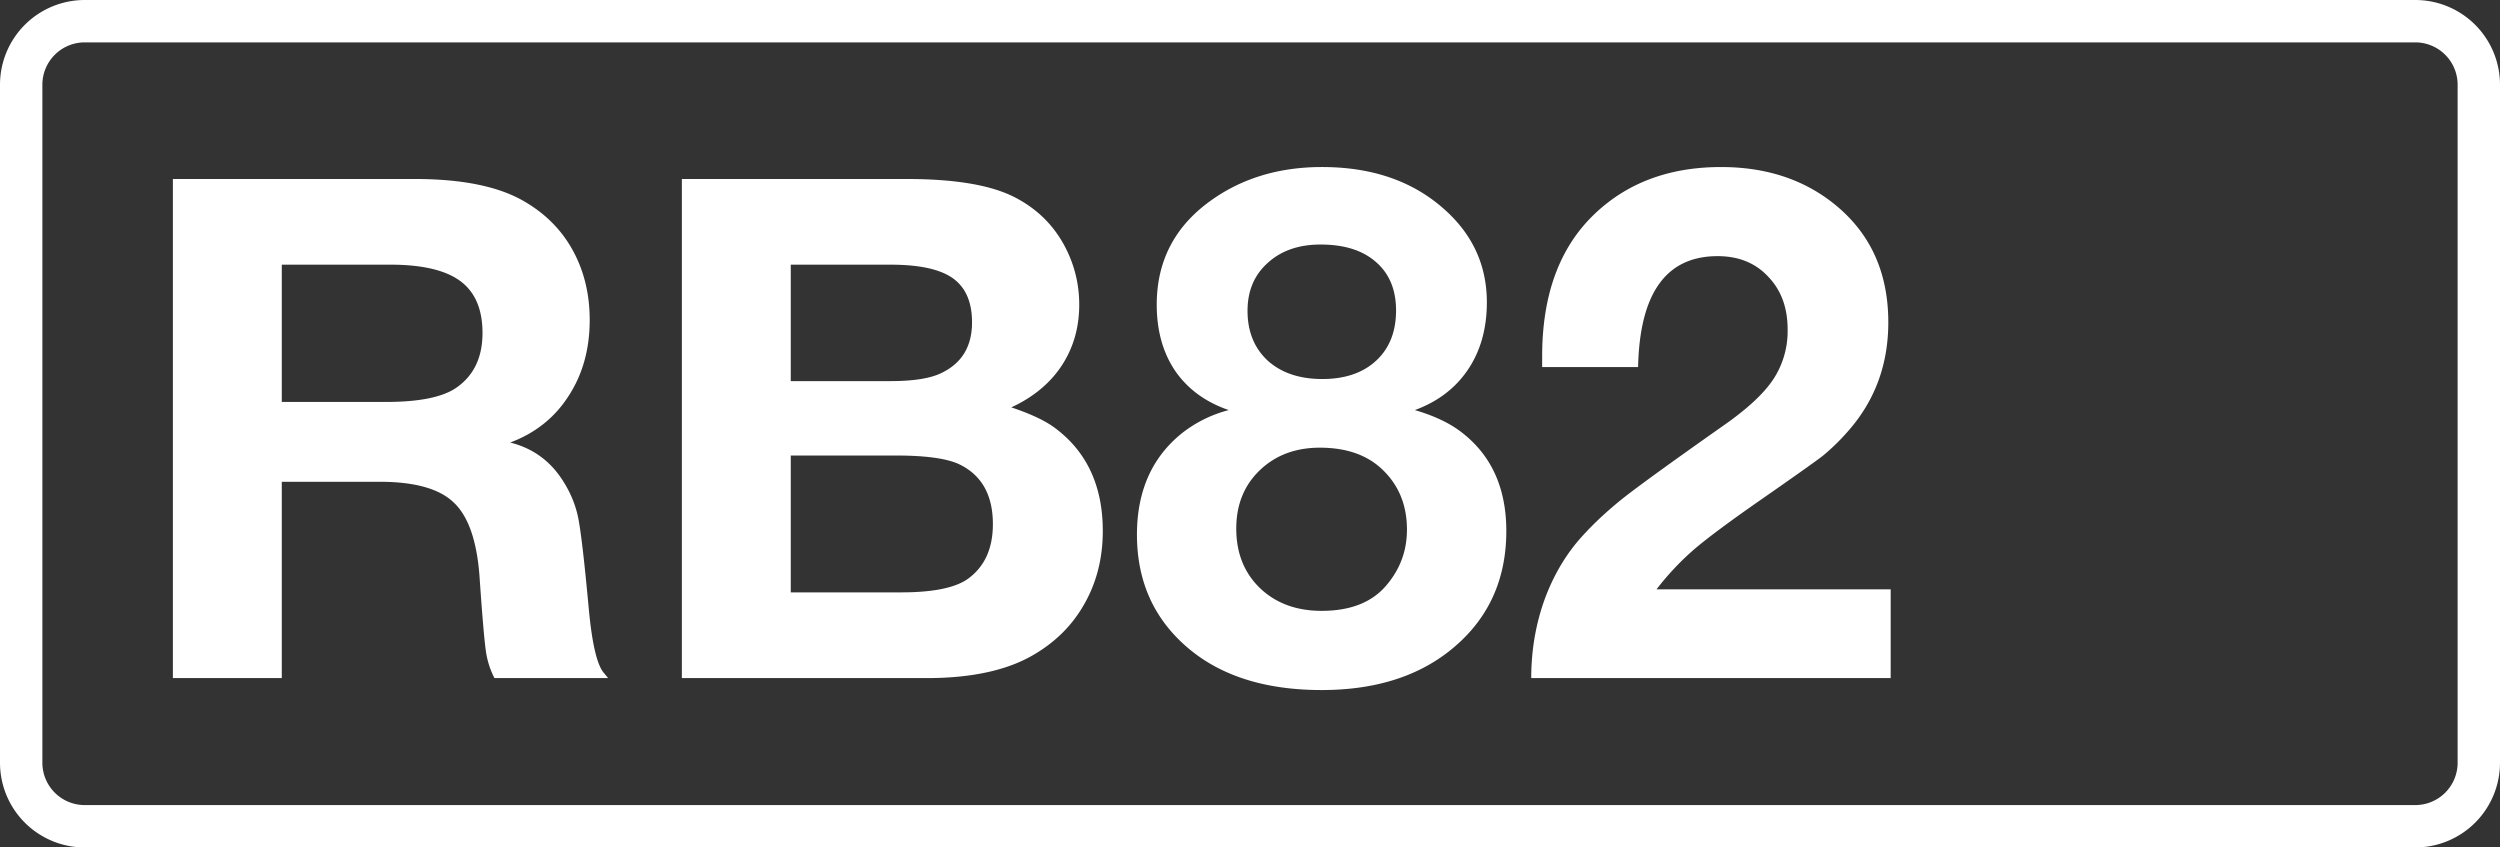
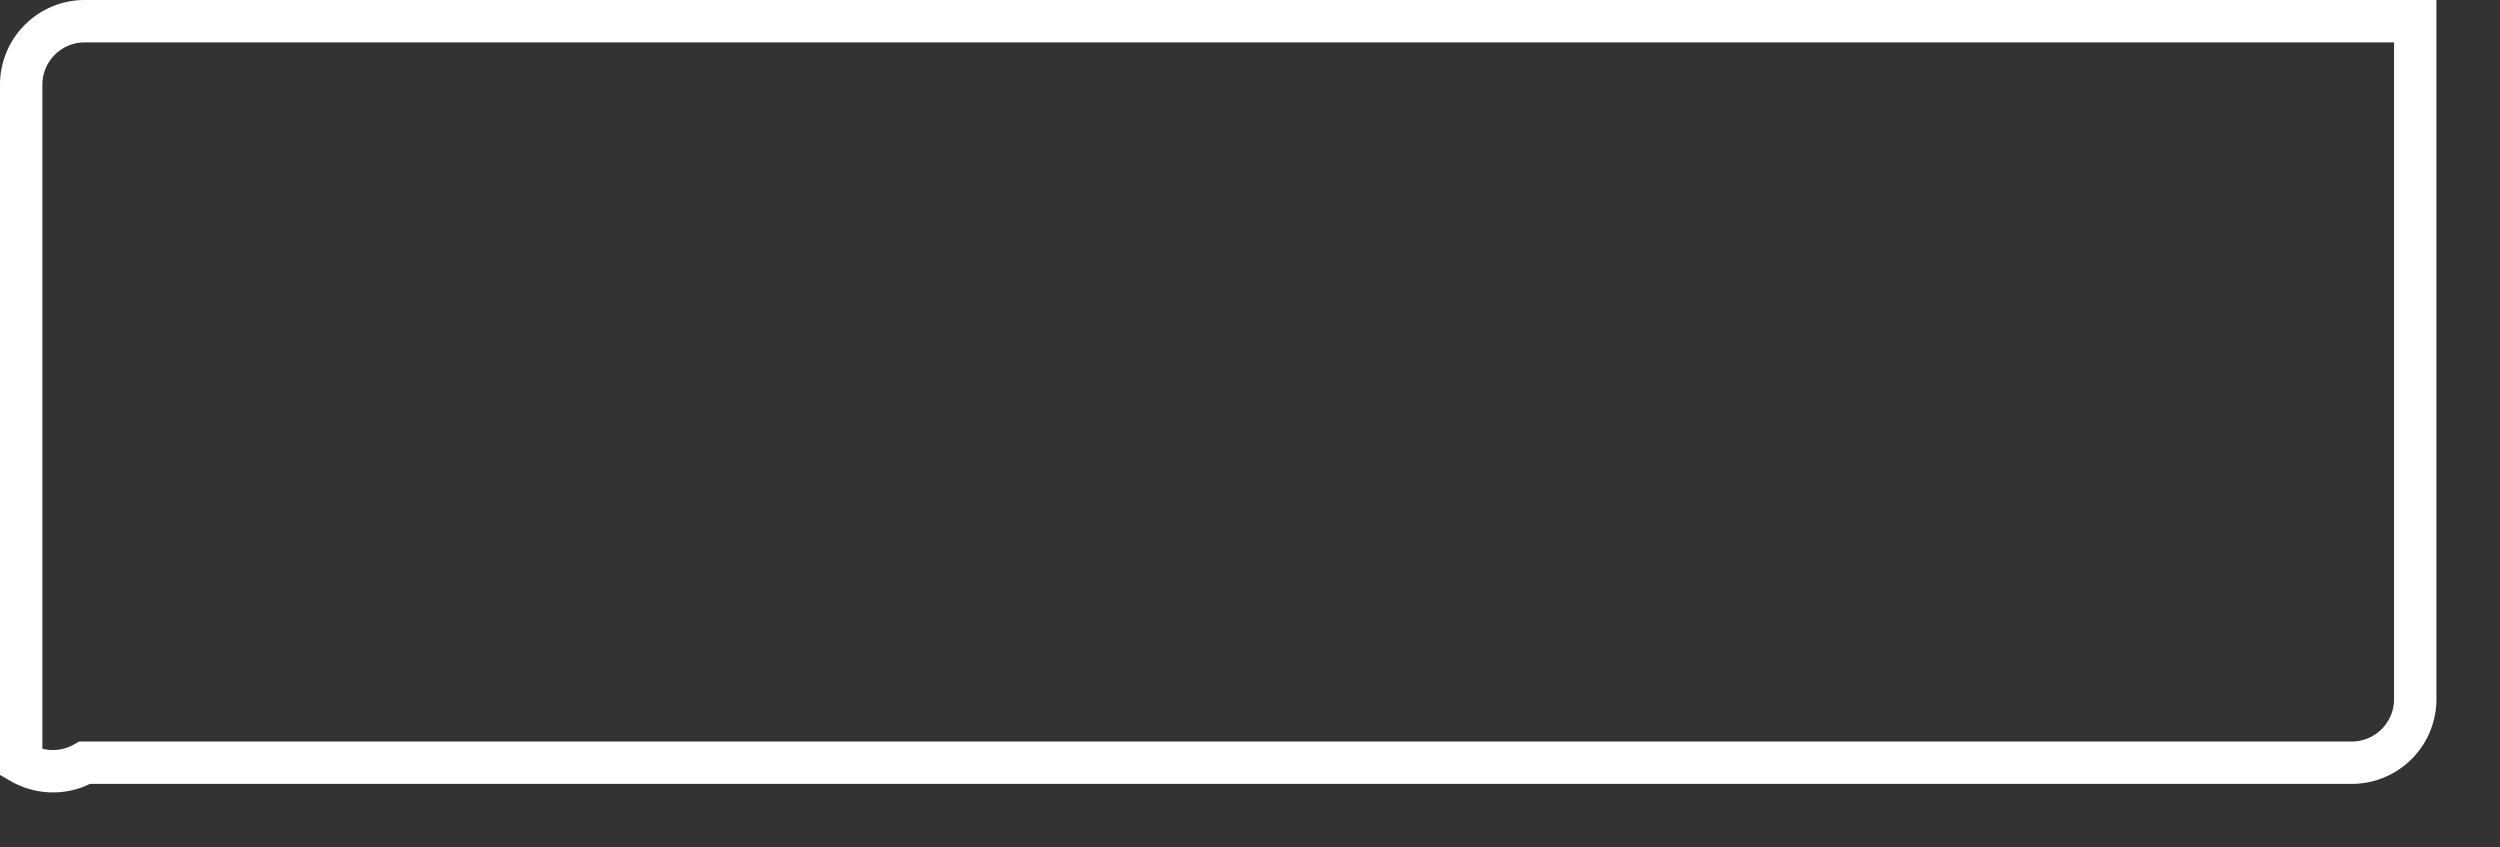
<svg xmlns="http://www.w3.org/2000/svg" class="color-immutable" width="59" height="20" fill="none" viewBox="0 0 59 20">
  <rect x="0" y="0" width="59" height="20" fill="#333333" stroke="none" />
  <g clip-path="url(#a)">
-     <path stroke="#fff" d="M2 .5h55A1.5 1.5 0 0 1 58.5 2v16a1.5 1.5 0 0 1-1.5 1.5H2A1.5 1.5 0 0 1 .5 18V2A1.5 1.5 0 0 1 2 .5Z" />
-     <path fill="#fff" d="M4.08 4.224h5.704q1.692 0 2.594.532.749.435 1.144 1.16t.395 1.636q0 1.03-.5 1.796-.491.765-1.377 1.096.78.194 1.224.87.282.428.379.894.096.467.25 2.135.112 1.225.346 1.523l.113.137h-2.683a2 2 0 0 1-.202-.636q-.056-.387-.152-1.79-.098-1.248-.613-1.723-.507-.483-1.74-.484H6.65v4.633H4.08zm2.57 2.022v3.24h2.457q1.184 0 1.668-.34.612-.427.612-1.288 0-.838-.524-1.225t-1.651-.387zM16.092 4.224h5.301q1.709 0 2.546.427.79.403 1.193 1.168.338.645.338 1.37 0 .806-.41 1.434-.412.629-1.193.991.676.226 1.015.475 1.143.839 1.144 2.441 0 .951-.427 1.709-.42.757-1.209 1.216-.934.548-2.521.548h-5.777zm2.57 2.022v2.748h2.353q.82 0 1.208-.194.717-.346.717-1.192 0-.717-.451-1.04-.45-.322-1.474-.322zm0 4.504v3.23h2.602q1.12 0 1.571-.314.597-.426.597-1.297 0-1.038-.806-1.418-.443-.201-1.49-.201zM28.999 9.678q-.822-.282-1.265-.926-.435-.644-.435-1.563 0-1.53 1.257-2.441 1.111-.806 2.642-.806 1.74 0 2.844.959 1.047.901 1.048 2.232 0 .926-.444 1.587-.443.66-1.256.958.636.186 1.039.476 1.12.814 1.12 2.377 0 1.795-1.378 2.86-1.16.894-2.98.894-1.975 0-3.143-.983-1.215-1.023-1.216-2.683 0-1.555 1.08-2.409.491-.378 1.087-.532m2.167-3.907q-.774 0-1.249.435-.475.427-.475 1.128 0 .733.475 1.176.483.435 1.29.435.804 0 1.272-.435t.468-1.184q0-.733-.476-1.144-.467-.411-1.305-.411m-.016 4.794q-.87 0-1.426.54-.548.53-.548 1.37 0 .861.556 1.401.564.54 1.458.54 1.015 0 1.523-.596.492-.572.491-1.322 0-.853-.564-1.402-.54-.531-1.49-.531M44.62 13.908v2.095h-8.483q0-.96.306-1.829.315-.87.878-1.498.435-.484 1.015-.943.589-.459 2.329-1.684.846-.588 1.184-1.096a2.07 2.07 0 0 0 .339-1.176q0-.774-.46-1.249-.45-.483-1.192-.483-1.821 0-1.877 2.618h-2.264v-.257q0-2.144 1.2-3.32 1.168-1.144 3.022-1.144 1.642 0 2.747.935 1.2 1.015 1.2 2.73 0 1.5-.959 2.579a5 5 0 0 1-.588.572q-.273.21-1.442 1.023-1.112.773-1.595 1.185a6.5 6.5 0 0 0-.886.942z" />
+     <path stroke="#fff" d="M2 .5h55v16a1.5 1.5 0 0 1-1.5 1.5H2A1.5 1.5 0 0 1 .5 18V2A1.5 1.5 0 0 1 2 .5Z" />
  </g>
  <defs>
    <clipPath id="a">
      <path fill="#fff" d="M0 0h59v20H0z" />
    </clipPath>
  </defs>
</svg>